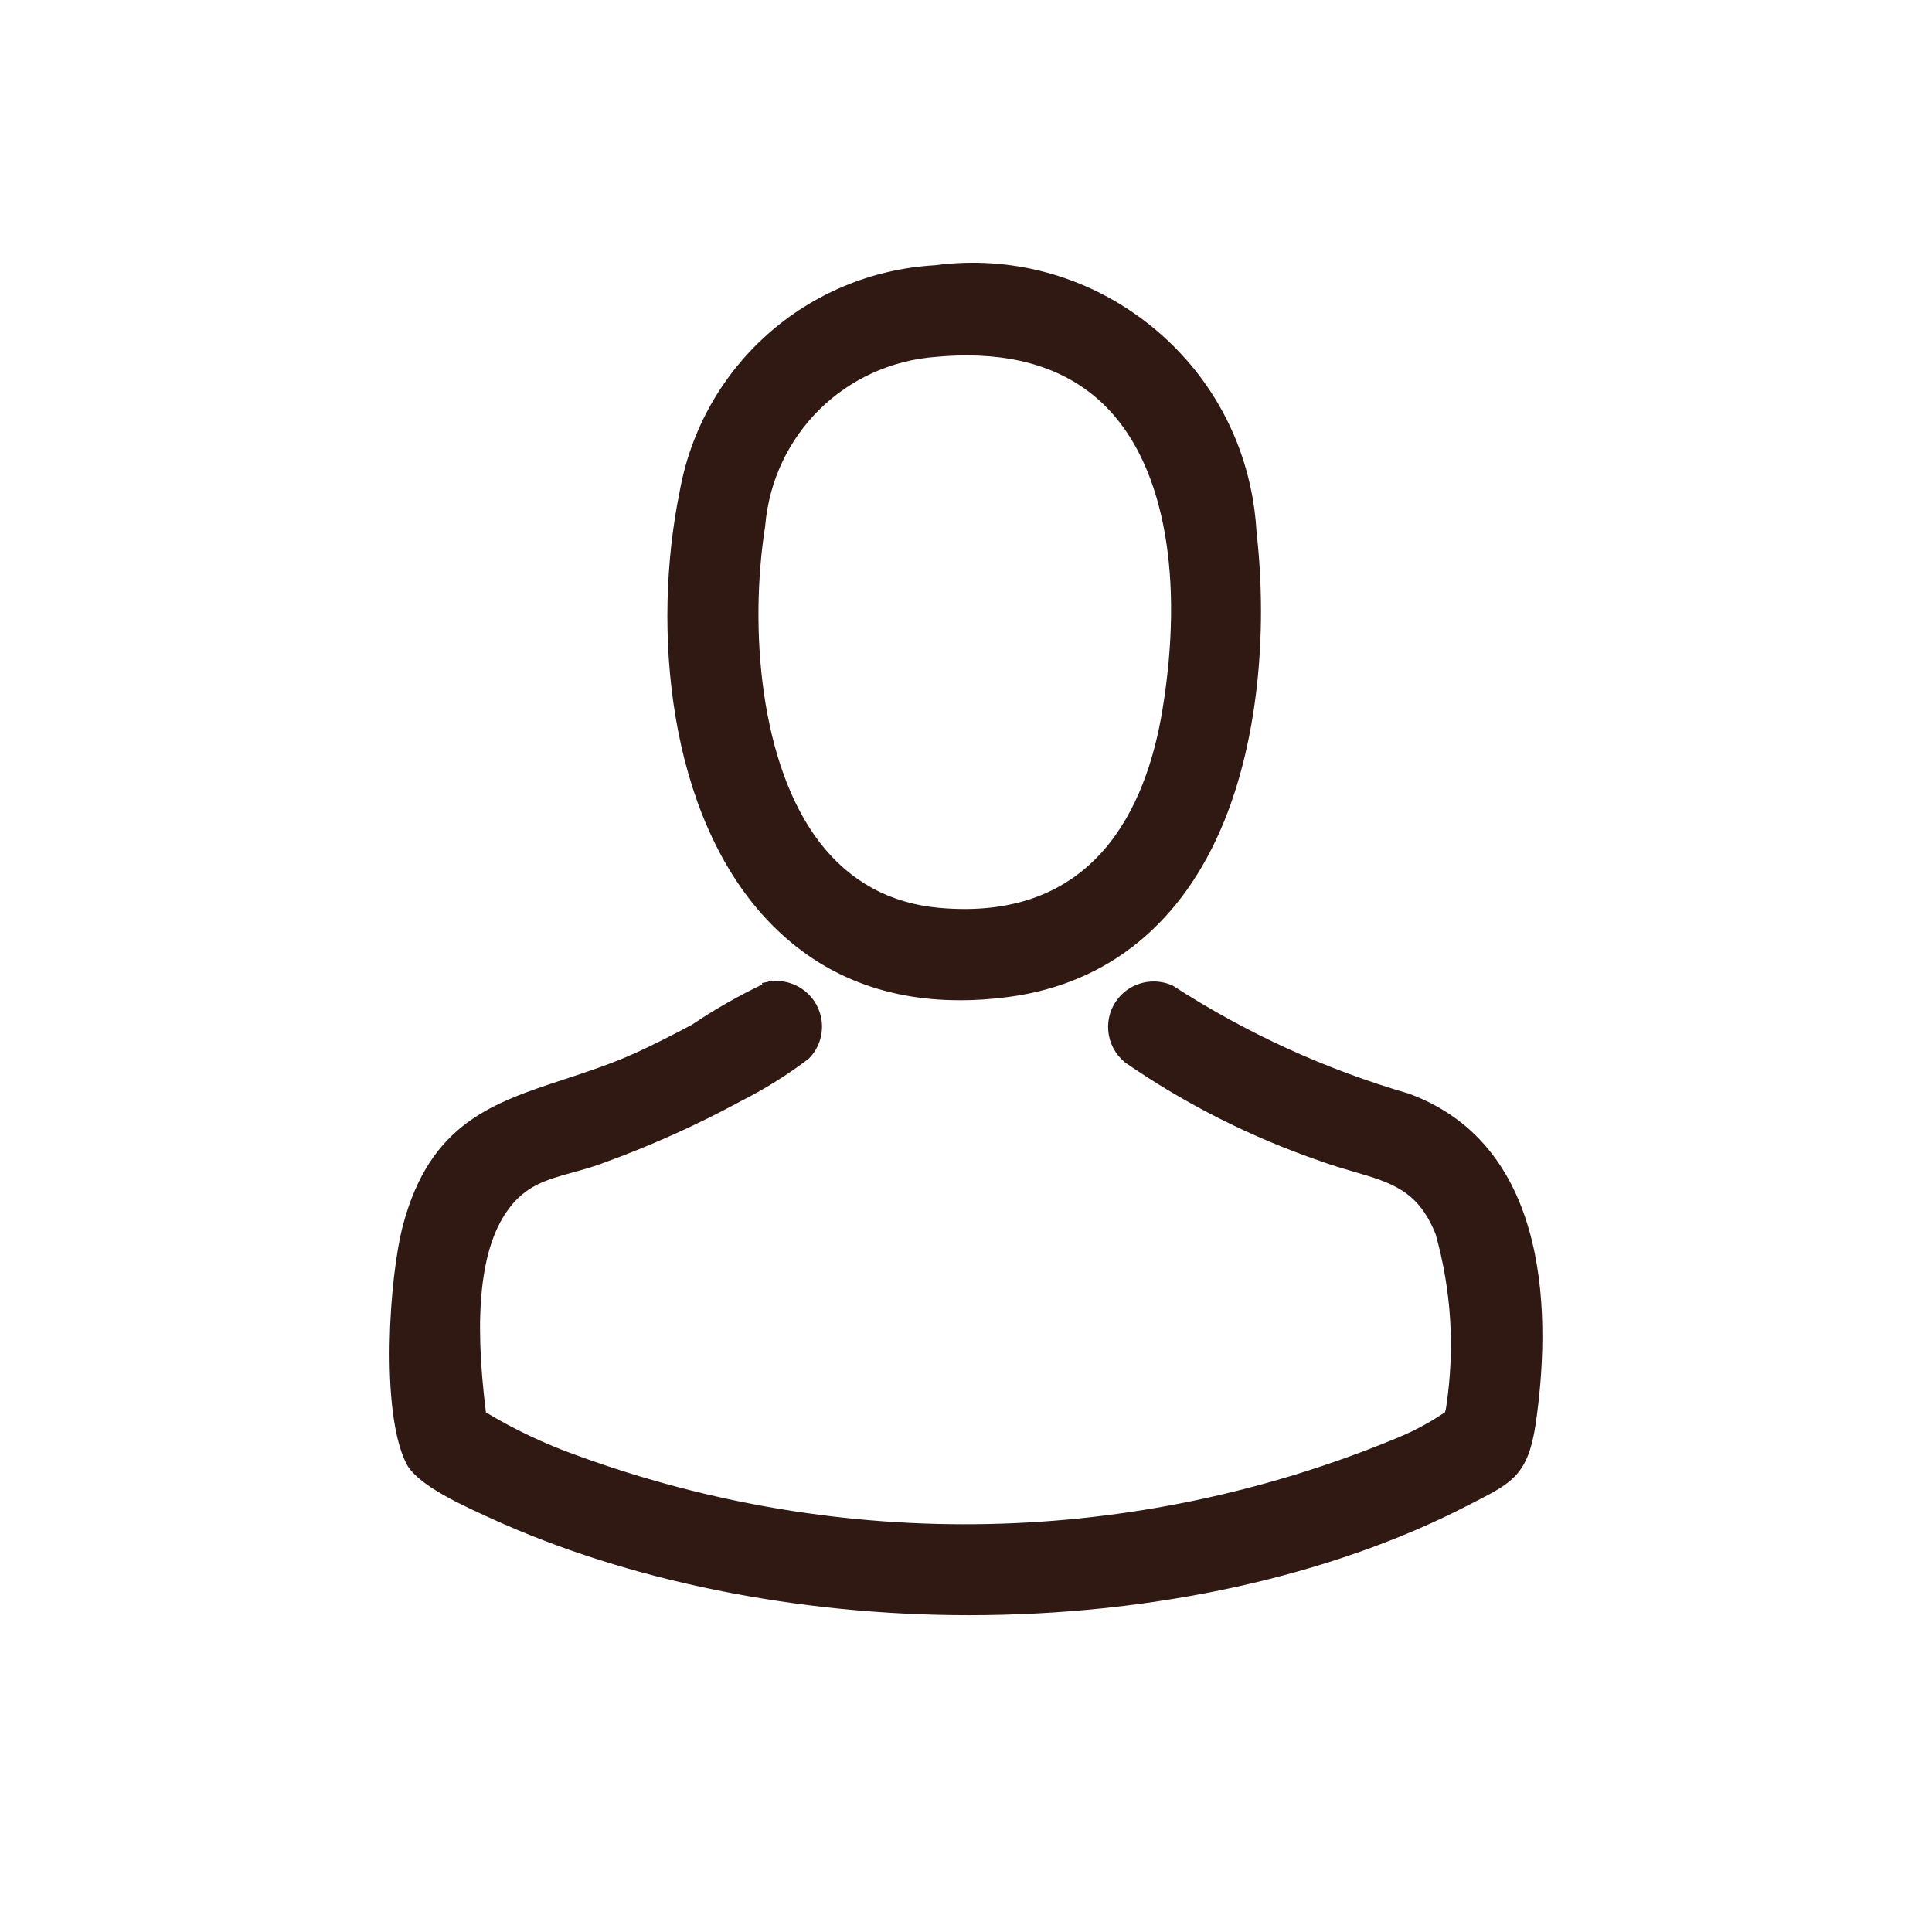
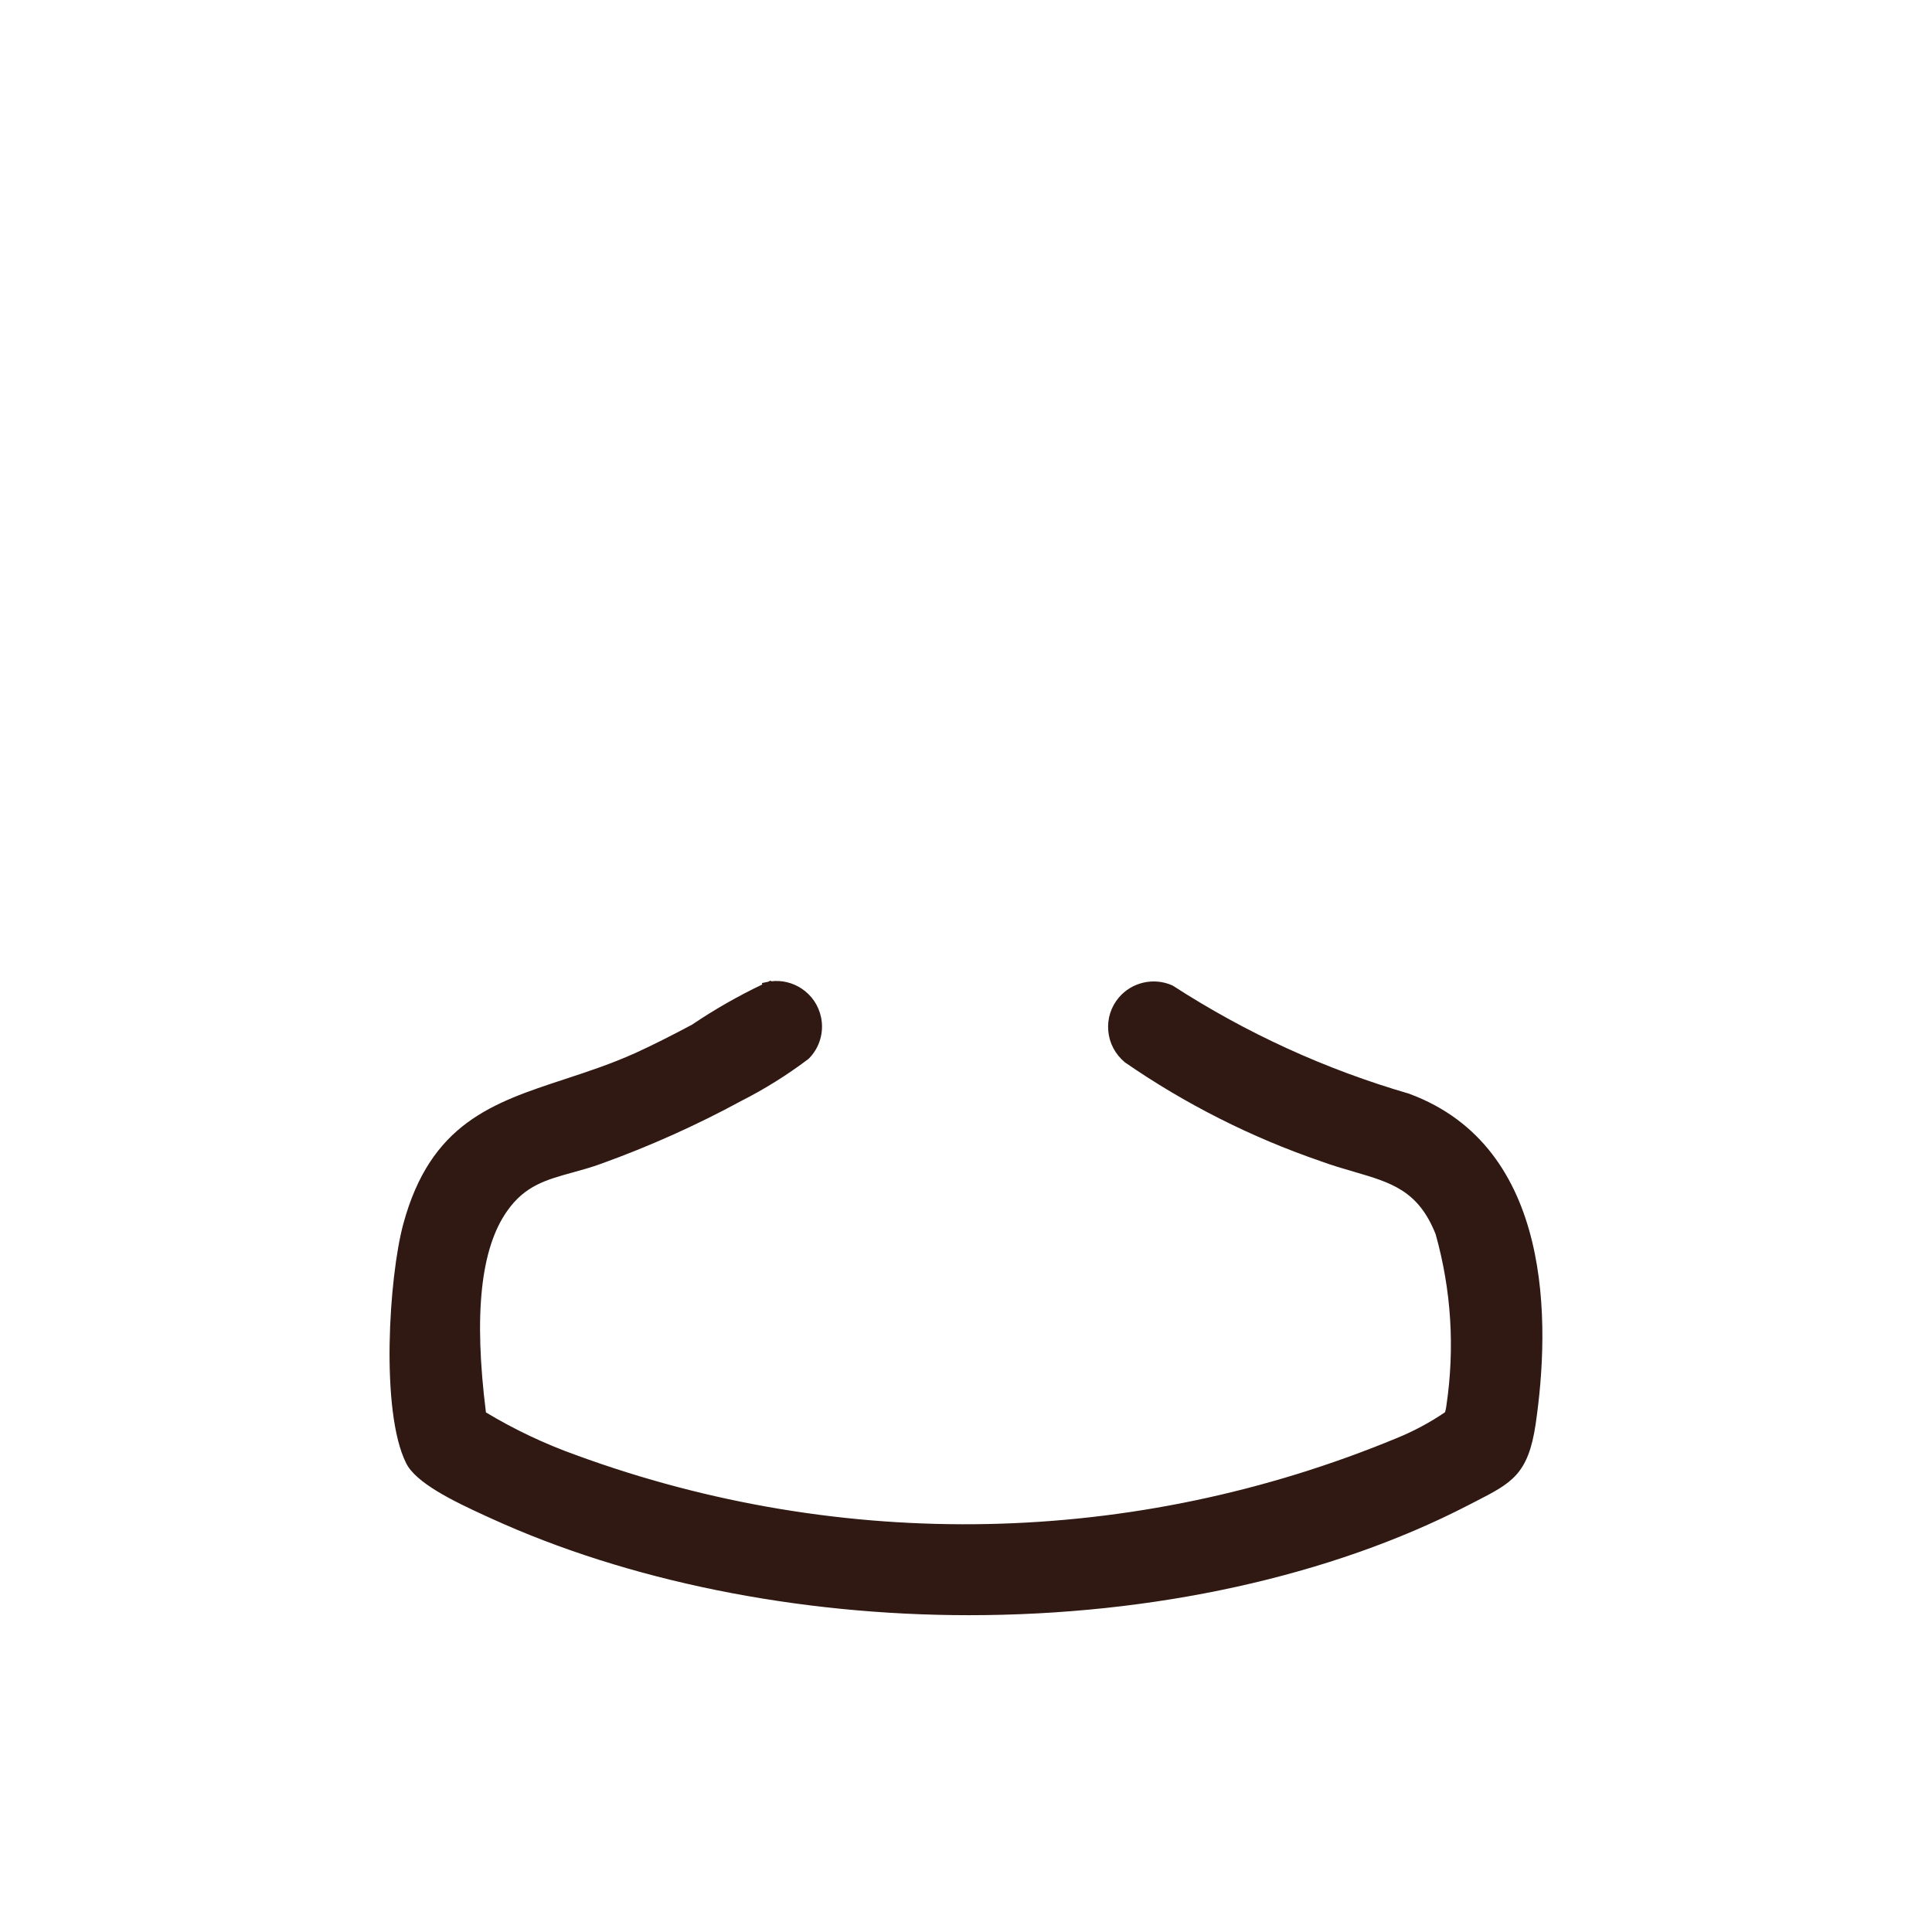
<svg xmlns="http://www.w3.org/2000/svg" id="Ebene_1" version="1.1" viewBox="0 0 500 500">
  <defs>
    <style>
      .st0 {
        fill: #2f1912;
      }
    </style>
  </defs>
  <path class="st0" d="M364.78,283.08l-.1-.03c-21.6-6.27-42.15-15.66-61.1-27.93l-.19-.1c-4.78-2.14-10.48-.84-13.85,3.16-2.03,2.41-3,5.47-2.72,8.62.28,3.15,1.77,6.01,4.3,8.13,15.65,10.81,32.71,19.42,50.66,25.58,3.01,1.11,5.85,1.93,8.59,2.73,9.68,2.82,16.68,4.85,21.17,16.17,4.07,14.51,5,29.44,2.78,44.41-.07.56-.18,1.12-.34,1.66-3.94,2.68-8.18,4.95-12.6,6.74-67.87,28.09-143.24,29.64-212.23,4.38-8.13-2.9-16-6.62-23.39-11.07-3.19-25.38-1.38-42.45,5.53-52.18,4.6-6.52,10.01-8.01,16.97-9.93,2.39-.66,4.86-1.34,7.44-2.29,12.4-4.47,24.55-9.92,36.08-16.18,6.08-3.08,11.95-6.74,17.42-10.88l.15-.13c2.77-2.81,3.94-6.8,3.14-10.66-.64-3.08-2.44-5.73-5.07-7.46-2.35-1.54-5.11-2.19-7.86-1.86l-.1-.2-.7.33c-.07.01-.14.03-.21.04l-1.36.28.08.38c-6.31,3.01-12.41,6.5-18.15,10.38-5.39,2.88-10.45,5.42-14.64,7.33-6.3,2.84-12.45,4.86-18.42,6.82-18.58,6.11-34.62,11.39-41.68,37.42-3.73,13.73-5.95,48.49.7,61.87,2.48,5.11,11.99,9.78,20.72,13.76l1.27.58c35.33,16.16,79.26,25.06,123.71,25.06h.01c47.81,0,93.7-10.11,129.21-28.47l1.81-.93c9.4-4.82,13.69-7.02,15.61-20.03,3.81-25.99,4.63-71.66-32.65-85.49Z" />
-   <path class="st0" d="M248.39,258.87h0c4.06,0,8.3-.29,12.62-.86,25.82-3.41,45.13-19.18,55.85-45.59,8.34-20.54,11.37-47.82,8.33-74.78-.1-1.85-.28-3.74-.53-5.63-2.59-19.52-12.63-36.85-28.26-48.82-15.62-11.96-34.97-17.12-54.38-14.55-33.19,1.92-60.41,26.13-66.17,58.83-7.17,35.27-2.98,83.08,22.51,110.4,13,13.93,29.83,20.99,50.02,20.99ZM198.04,136.08v-.1c2.06-23.58,20.67-41.93,44.31-43.63,2.7-.25,5.32-.37,7.86-.37,15.71,0,28.13,4.79,36.98,14.29,14.25,15.3,19.23,43.52,13.65,77.44-4.17,25.4-17.58,54.93-57.91,51.23-12.6-1.16-22.91-6.79-30.65-16.74-15.65-20.13-18.43-55.75-14.24-82.12Z" />
</svg>